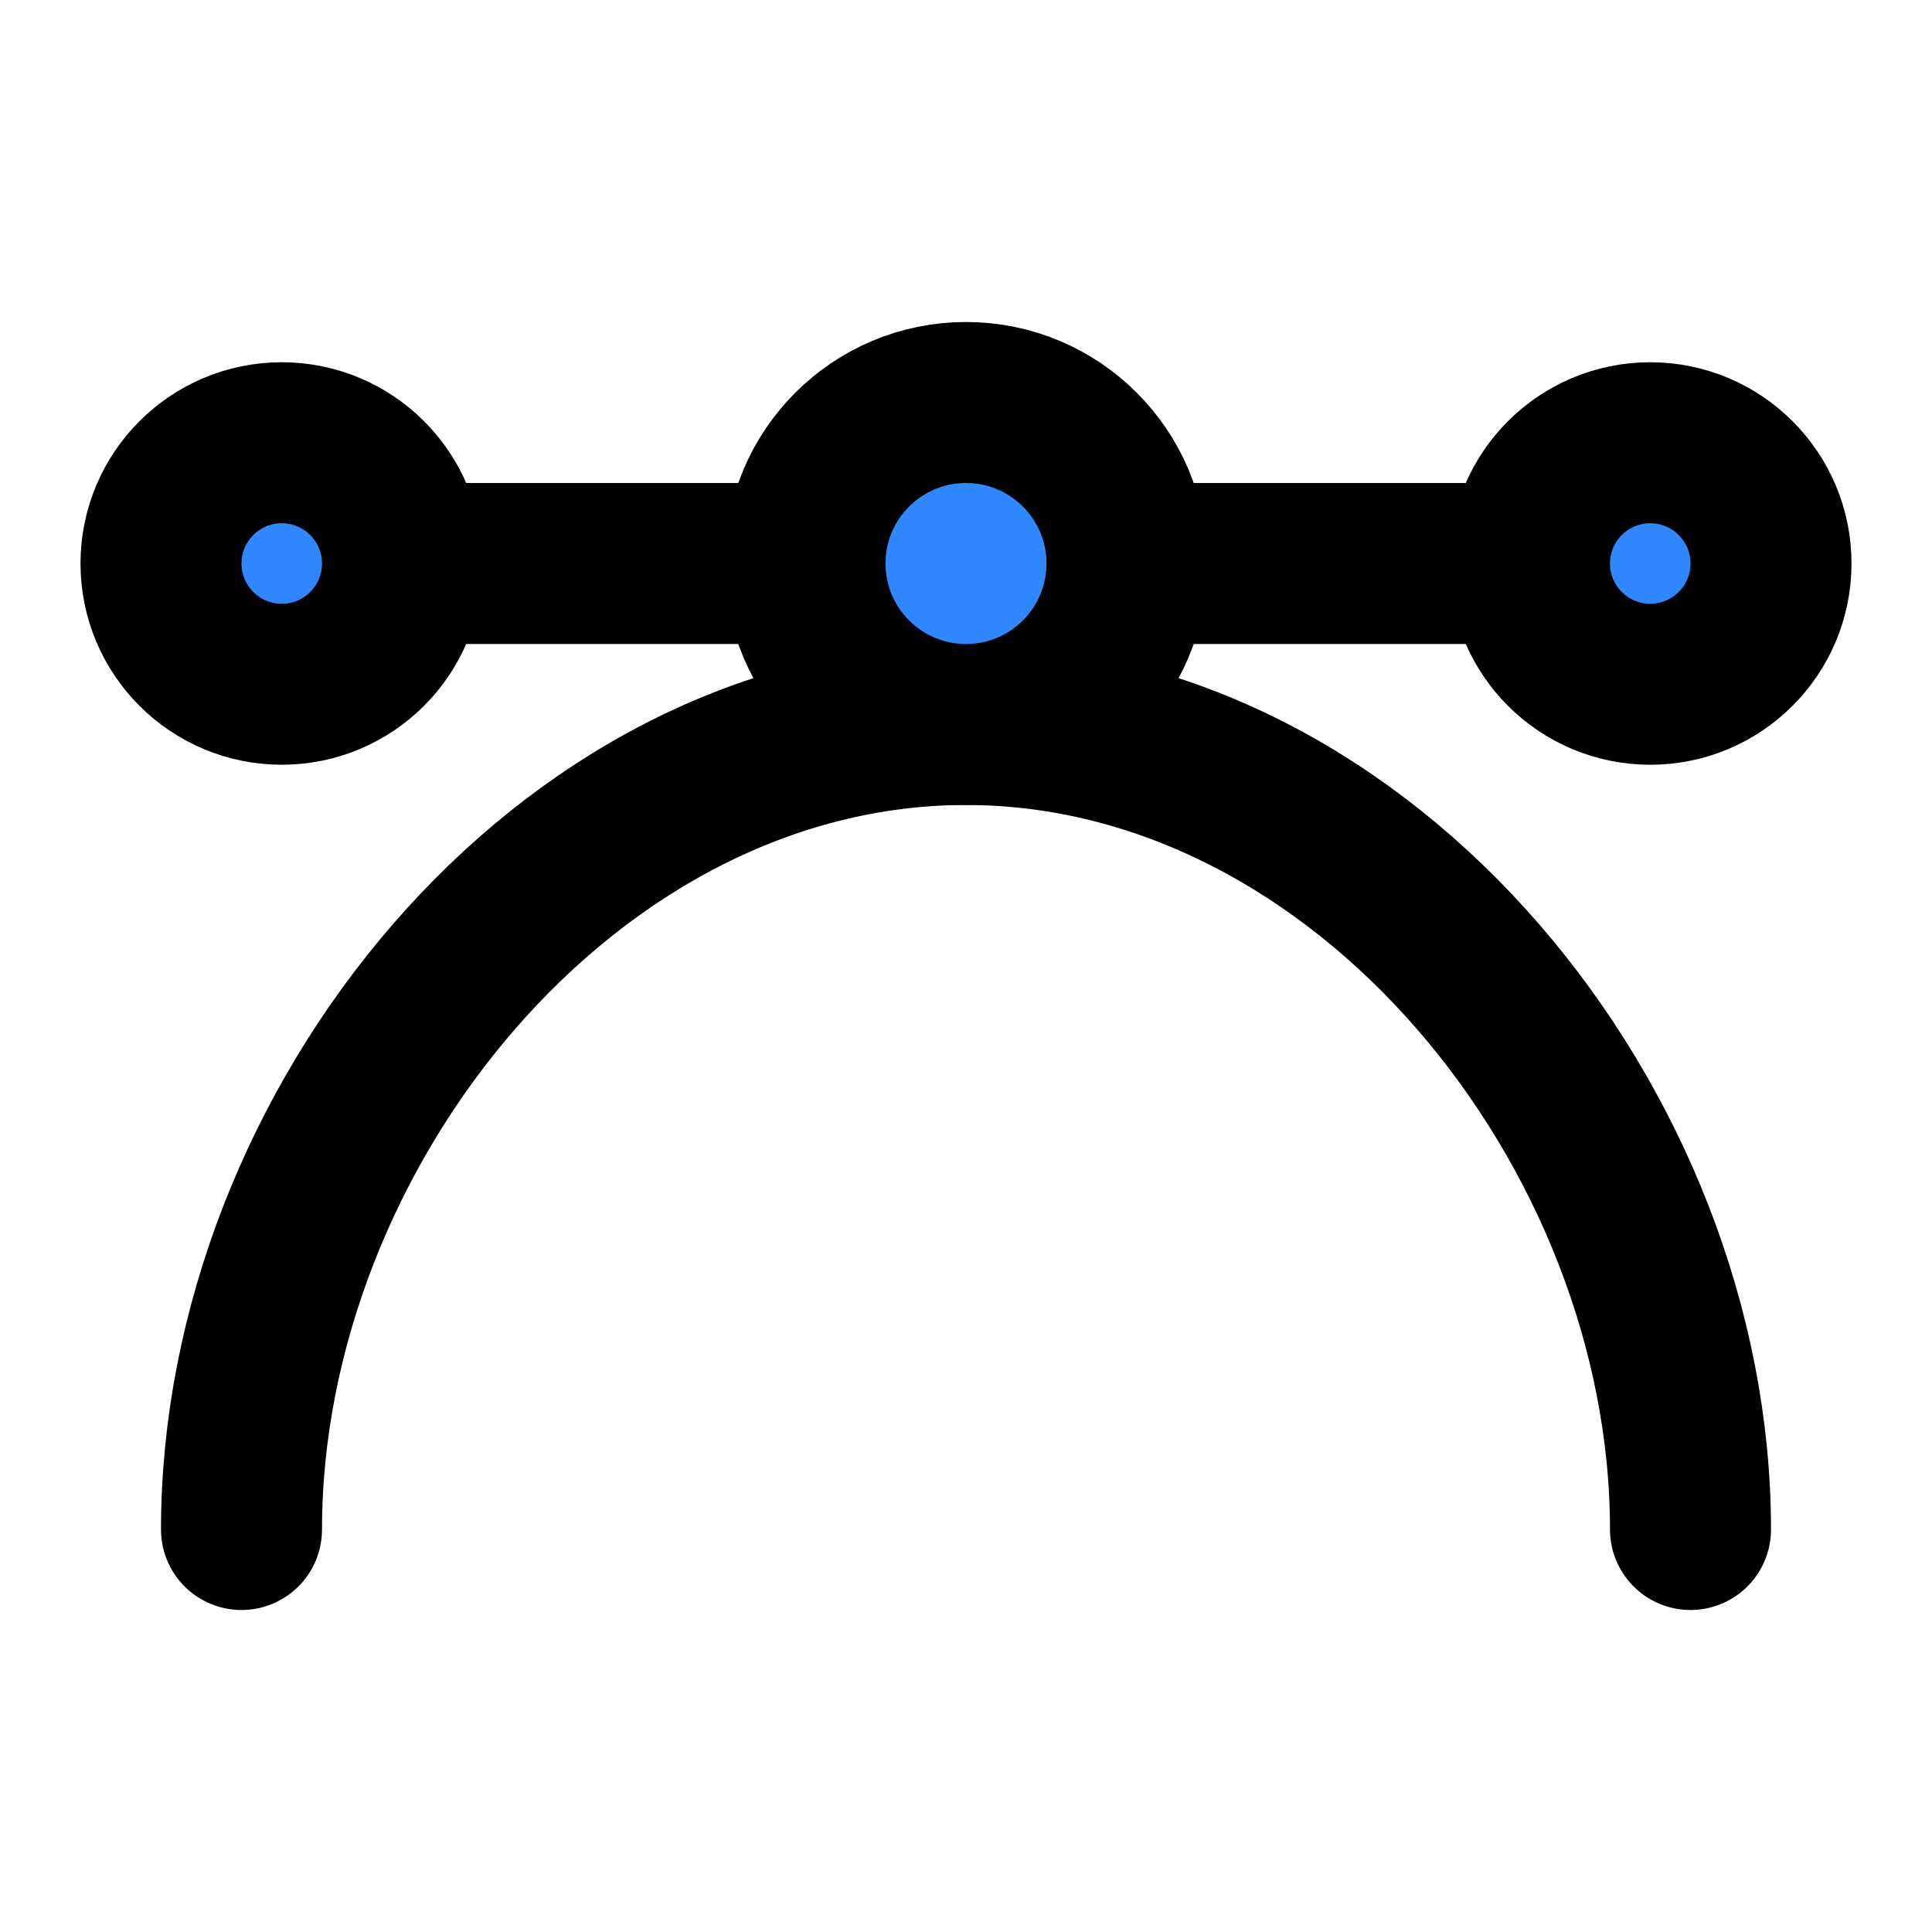
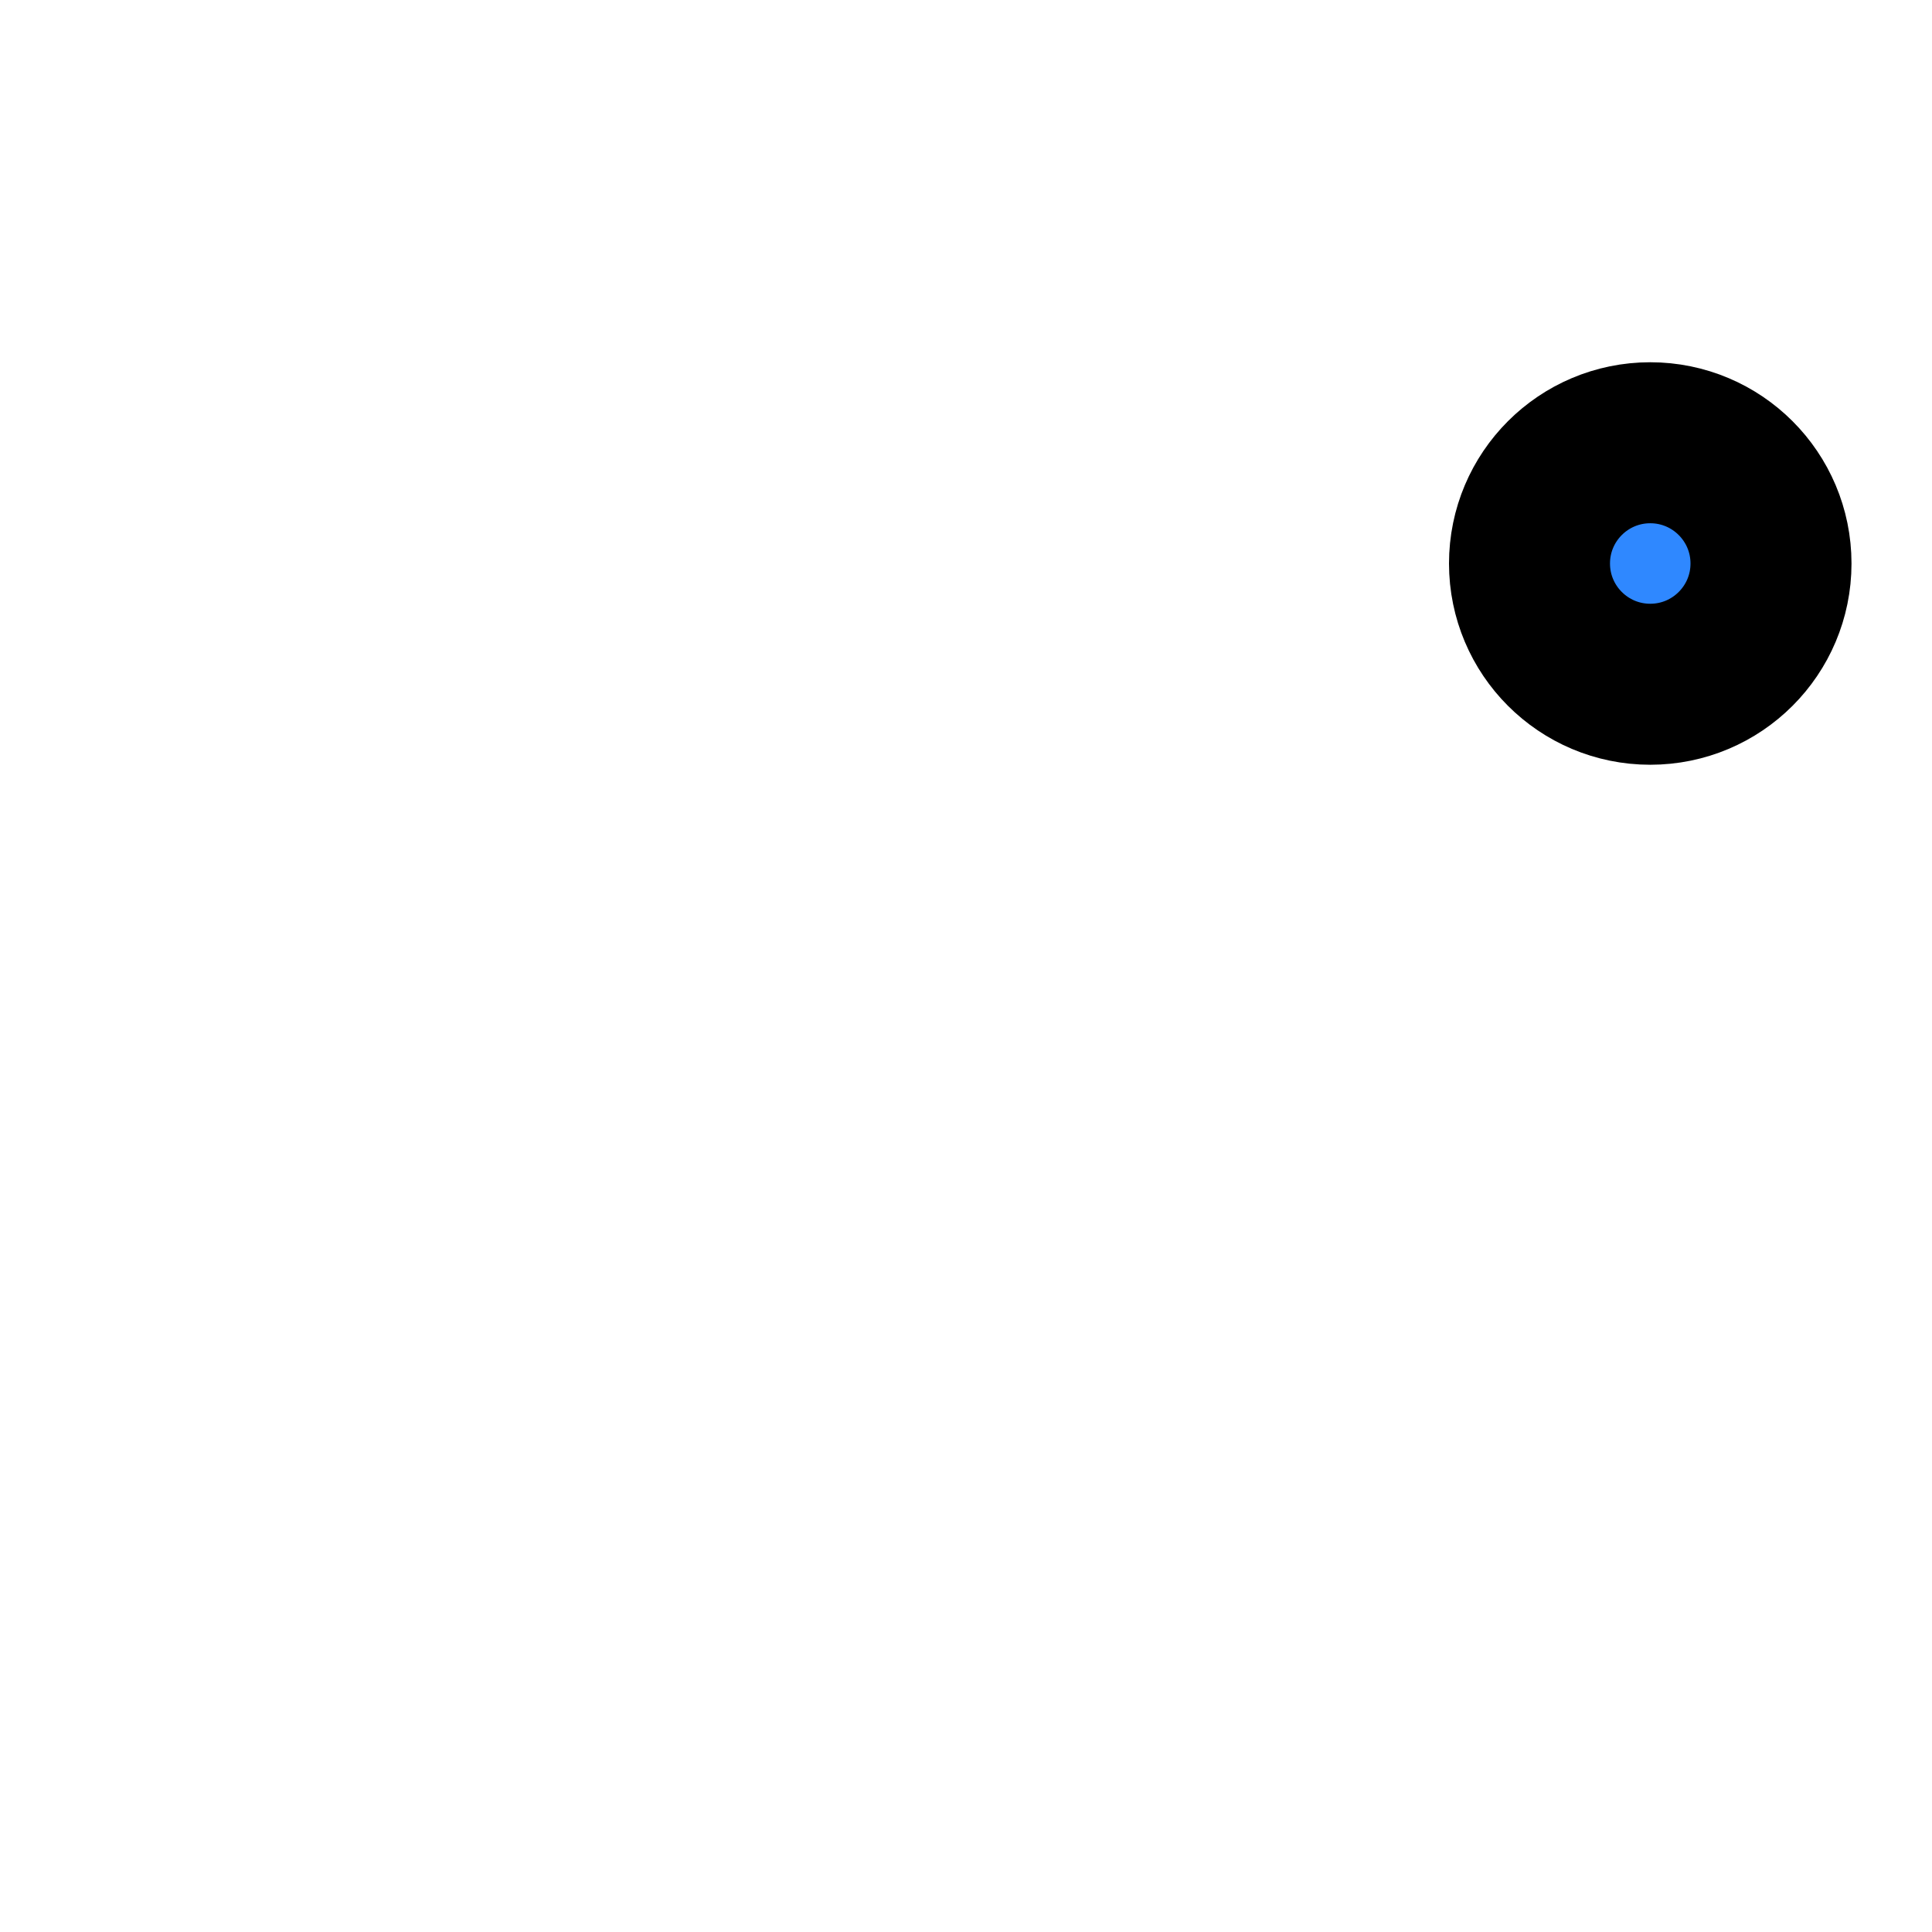
<svg xmlns="http://www.w3.org/2000/svg" width="800px" height="800px" viewBox="0 0 48 48" fill="none">
-   <path d="M42 38C42 28.059 33.941 18 24 18C14.059 18 6 28.059 6 38" stroke="#000000" stroke-width="4" stroke-linecap="round" stroke-linejoin="round" />
-   <path d="M20 14L10 14" stroke="#000000" stroke-width="4" stroke-linecap="round" stroke-linejoin="round" />
-   <path d="M38 14H28" stroke="#000000" stroke-width="4" stroke-linecap="round" stroke-linejoin="round" />
-   <circle cx="7" cy="14" r="3" fill="#2F88FF" stroke="#000000" stroke-width="4" stroke-linecap="round" stroke-linejoin="round" />
  <circle cx="41" cy="14" r="3" fill="#2F88FF" stroke="#000000" stroke-width="4" stroke-linecap="round" stroke-linejoin="round" />
-   <circle cx="24" cy="14" r="4" fill="#2F88FF" stroke="#000000" stroke-width="4" stroke-linecap="round" stroke-linejoin="round" />
</svg>